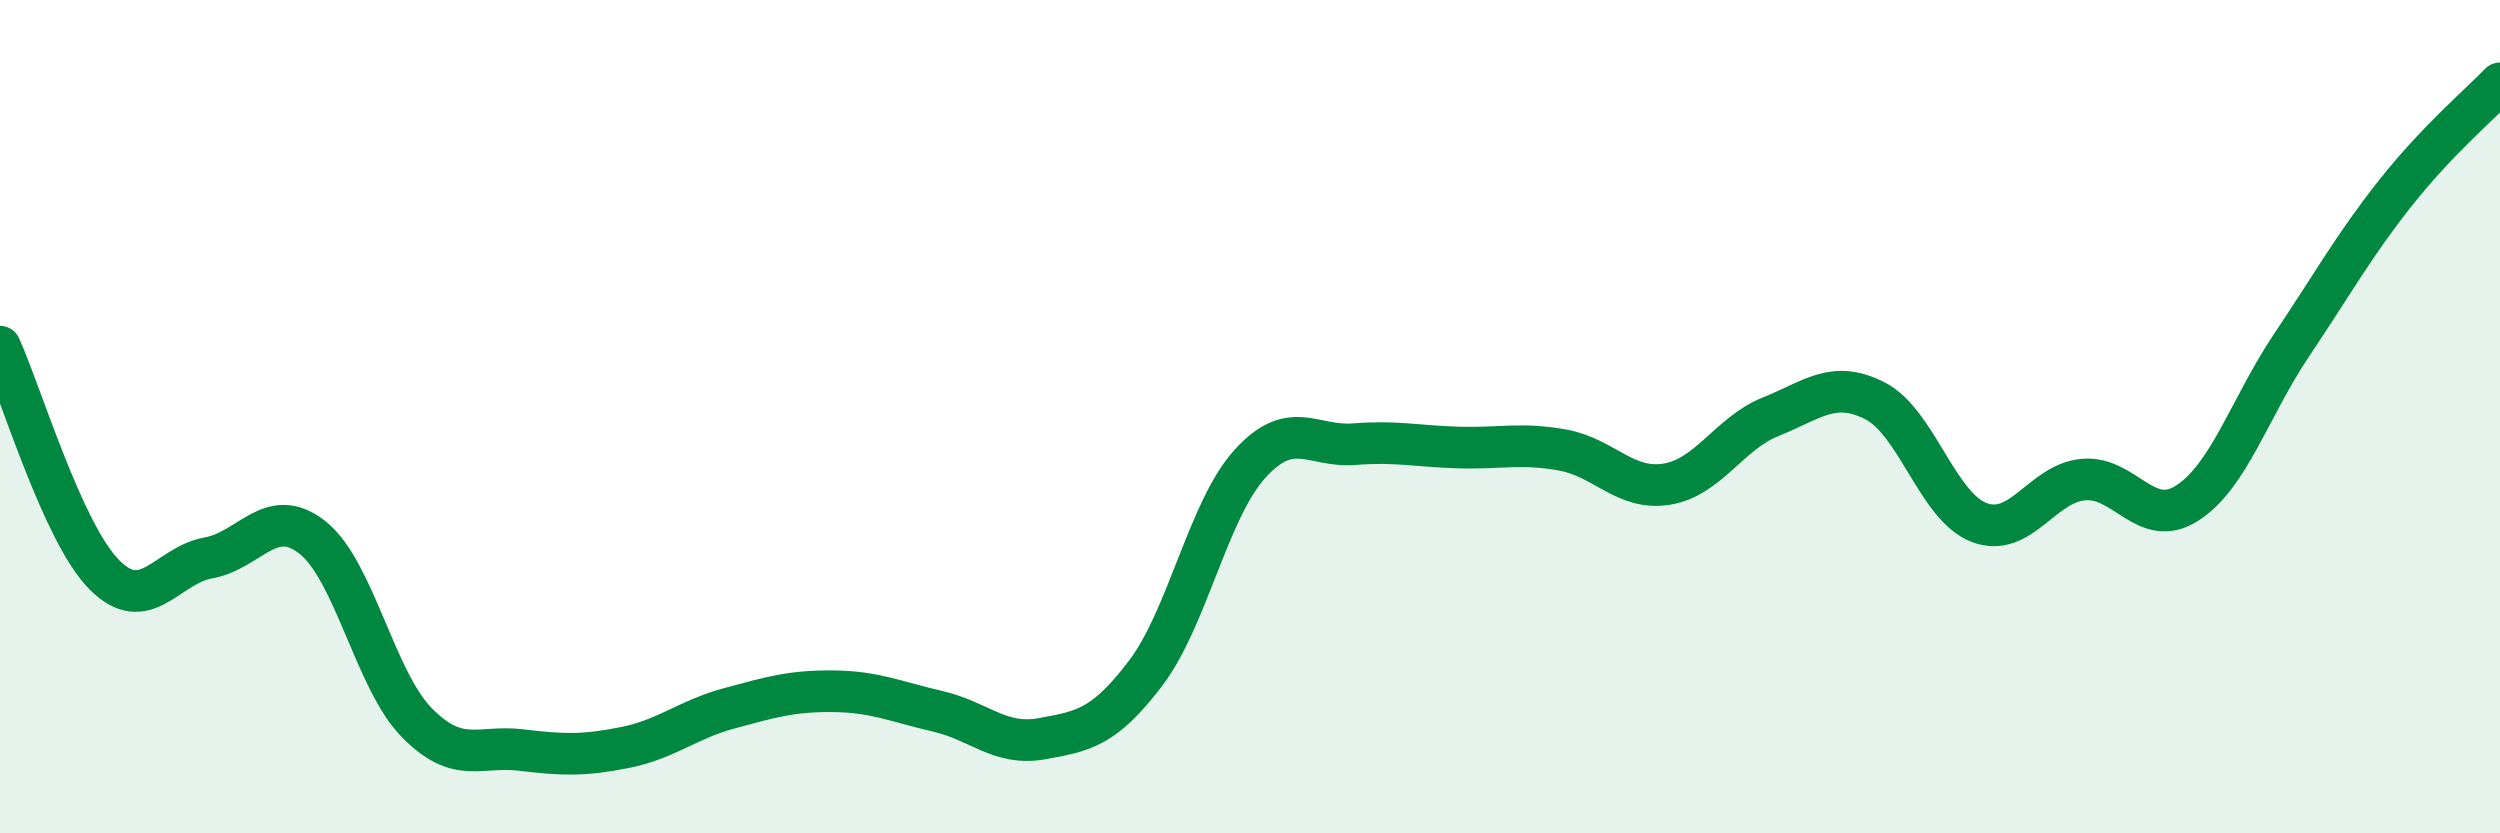
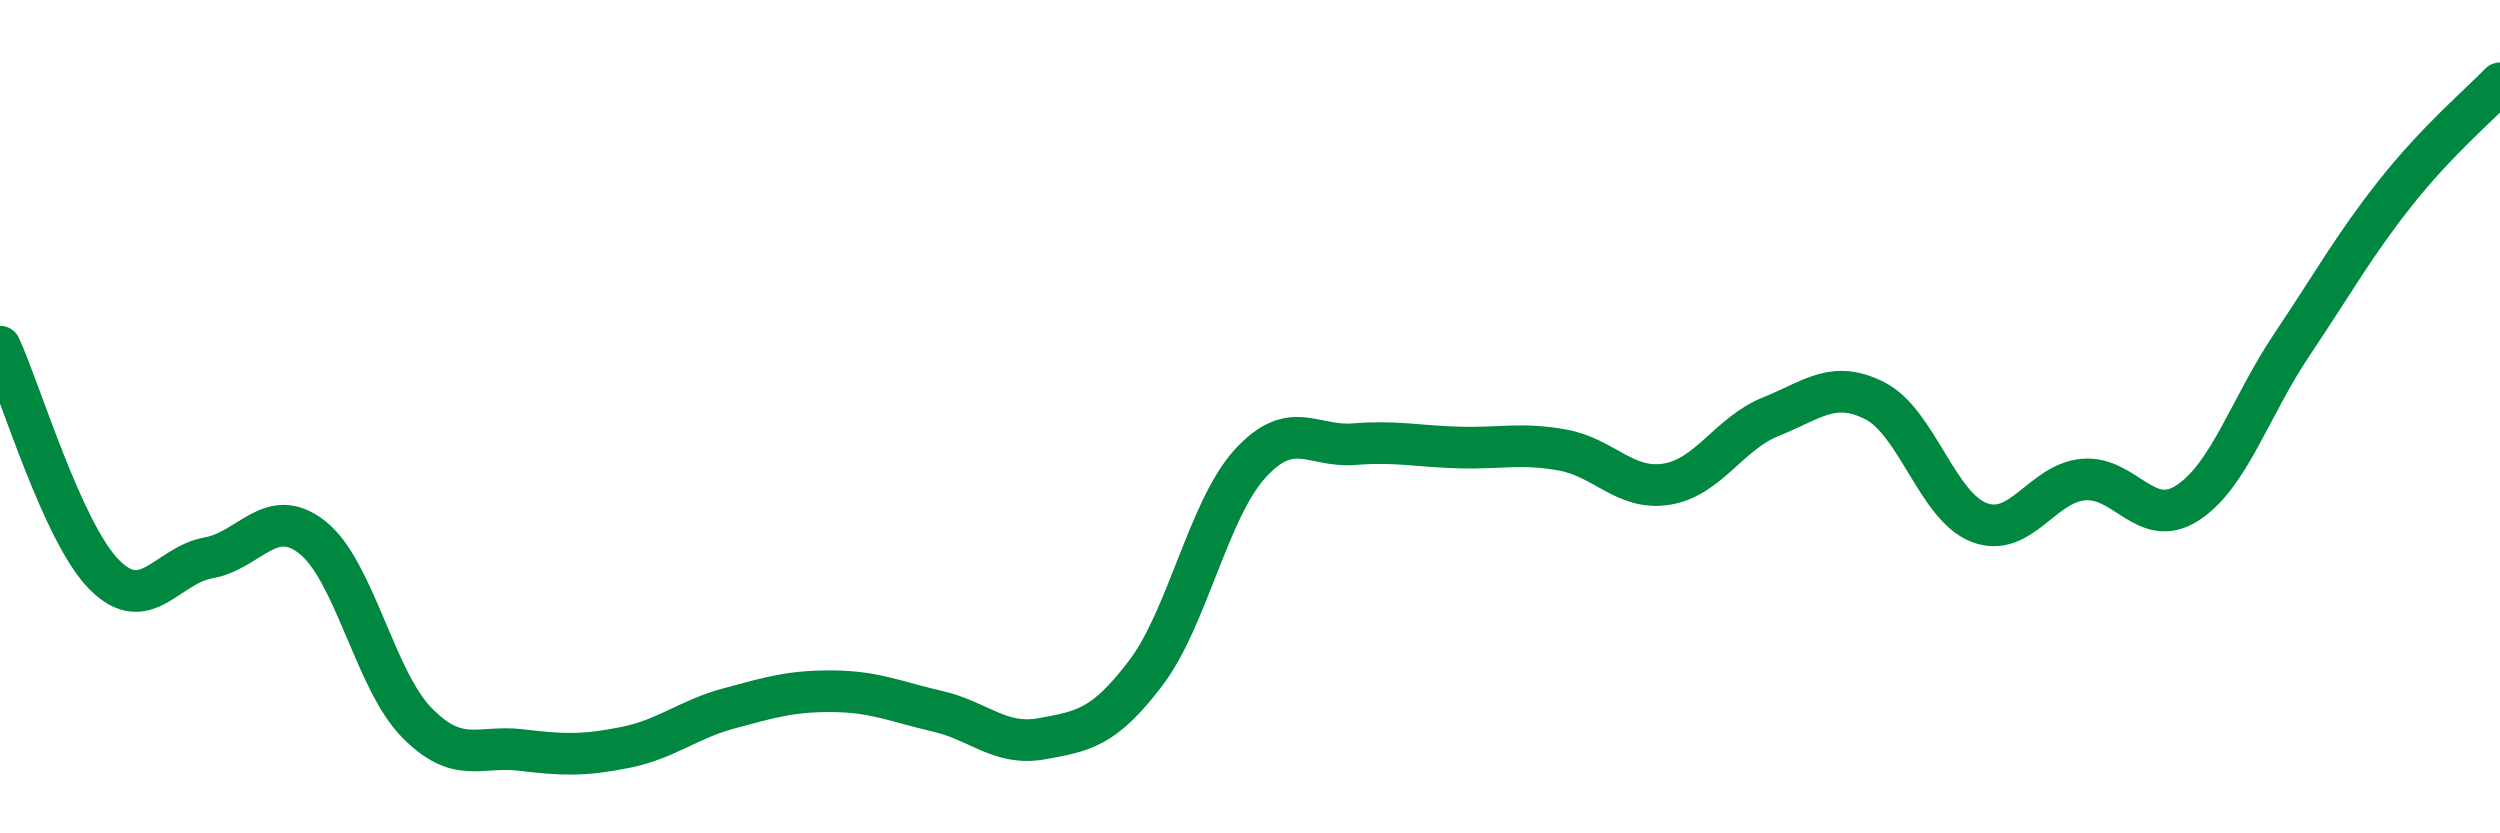
<svg xmlns="http://www.w3.org/2000/svg" width="60" height="20" viewBox="0 0 60 20">
-   <path d="M 0,8.32 C 0.5,9.41 1.5,12.78 2.5,13.79 C 3.5,14.8 4,13.57 5,13.39 C 6,13.21 6.5,12.11 7.5,12.9 C 8.5,13.69 9,16.32 10,17.34 C 11,18.36 11.5,17.88 12.5,18 C 13.5,18.12 14,18.14 15,17.94 C 16,17.74 16.5,17.27 17.5,17 C 18.5,16.73 19,16.58 20,16.59 C 21,16.6 21.5,16.84 22.5,17.07 C 23.5,17.3 24,17.91 25,17.73 C 26,17.55 26.5,17.47 27.5,16.15 C 28.5,14.83 29,12.23 30,11.13 C 31,10.03 31.5,10.74 32.5,10.66 C 33.5,10.58 34,10.71 35,10.74 C 36,10.77 36.5,10.62 37.5,10.8 C 38.5,10.98 39,11.78 40,11.62 C 41,11.46 41.5,10.4 42.5,10 C 43.5,9.6 44,9.11 45,9.62 C 46,10.13 46.5,12.16 47.5,12.54 C 48.5,12.92 49,11.6 50,11.51 C 51,11.42 51.5,12.72 52.5,12.07 C 53.5,11.42 54,9.77 55,8.28 C 56,6.79 56.5,5.88 57.5,4.62 C 58.5,3.36 59.5,2.52 60,2L60 20L0 20Z" fill="#008740" opacity="0.1" stroke-linecap="round" stroke-linejoin="round" />
  <path d="M 0,8.32 C 0.5,9.41 1.5,12.78 2.5,13.79 C 3.5,14.8 4,13.57 5,13.39 C 6,13.21 6.5,12.11 7.5,12.9 C 8.5,13.69 9,16.32 10,17.34 C 11,18.36 11.5,17.88 12.5,18 C 13.5,18.12 14,18.14 15,17.94 C 16,17.74 16.5,17.27 17.5,17 C 18.5,16.73 19,16.58 20,16.59 C 21,16.6 21.5,16.84 22.5,17.07 C 23.5,17.3 24,17.91 25,17.73 C 26,17.55 26.5,17.47 27.5,16.15 C 28.5,14.83 29,12.23 30,11.13 C 31,10.03 31.5,10.74 32.5,10.66 C 33.5,10.58 34,10.71 35,10.74 C 36,10.77 36.5,10.62 37.5,10.8 C 38.5,10.98 39,11.78 40,11.62 C 41,11.46 41.5,10.4 42.5,10 C 43.5,9.6 44,9.11 45,9.62 C 46,10.13 46.5,12.16 47.5,12.54 C 48.5,12.92 49,11.6 50,11.51 C 51,11.42 51.5,12.72 52.5,12.07 C 53.5,11.42 54,9.77 55,8.28 C 56,6.79 56.5,5.88 57.5,4.62 C 58.5,3.36 59.5,2.52 60,2" stroke="#008740" stroke-width="1" fill="none" stroke-linecap="round" stroke-linejoin="round" />
</svg>